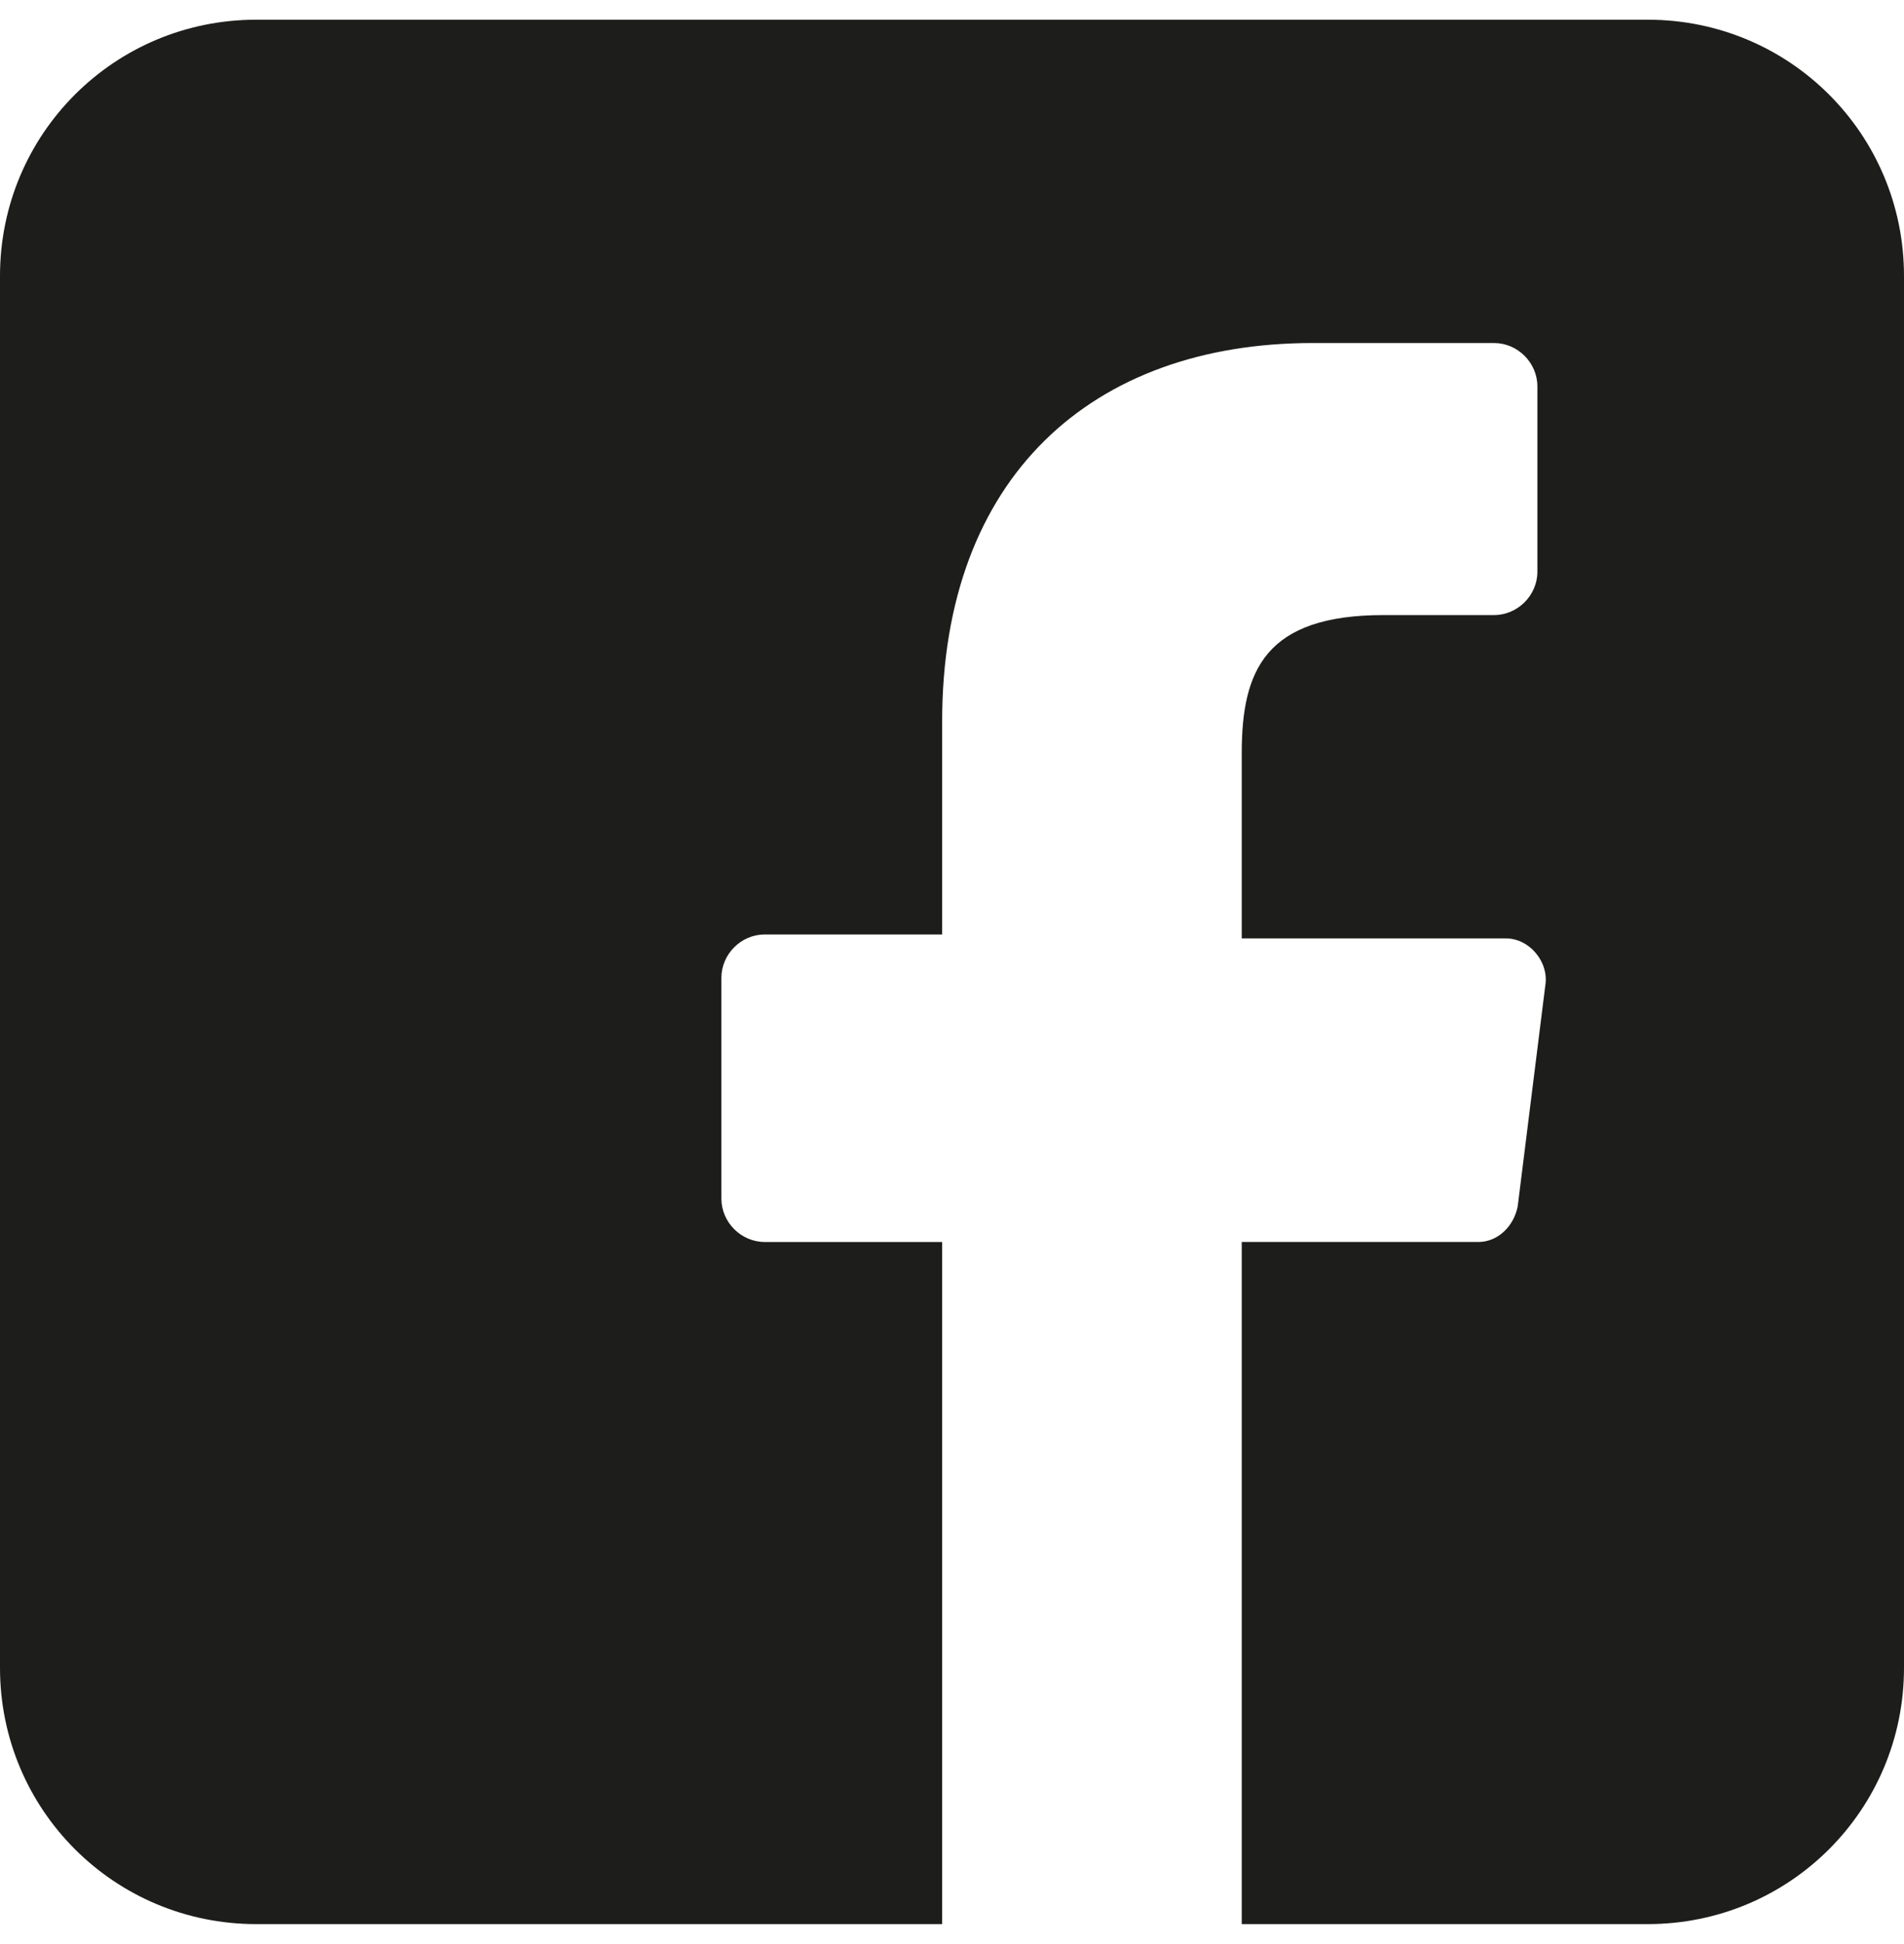
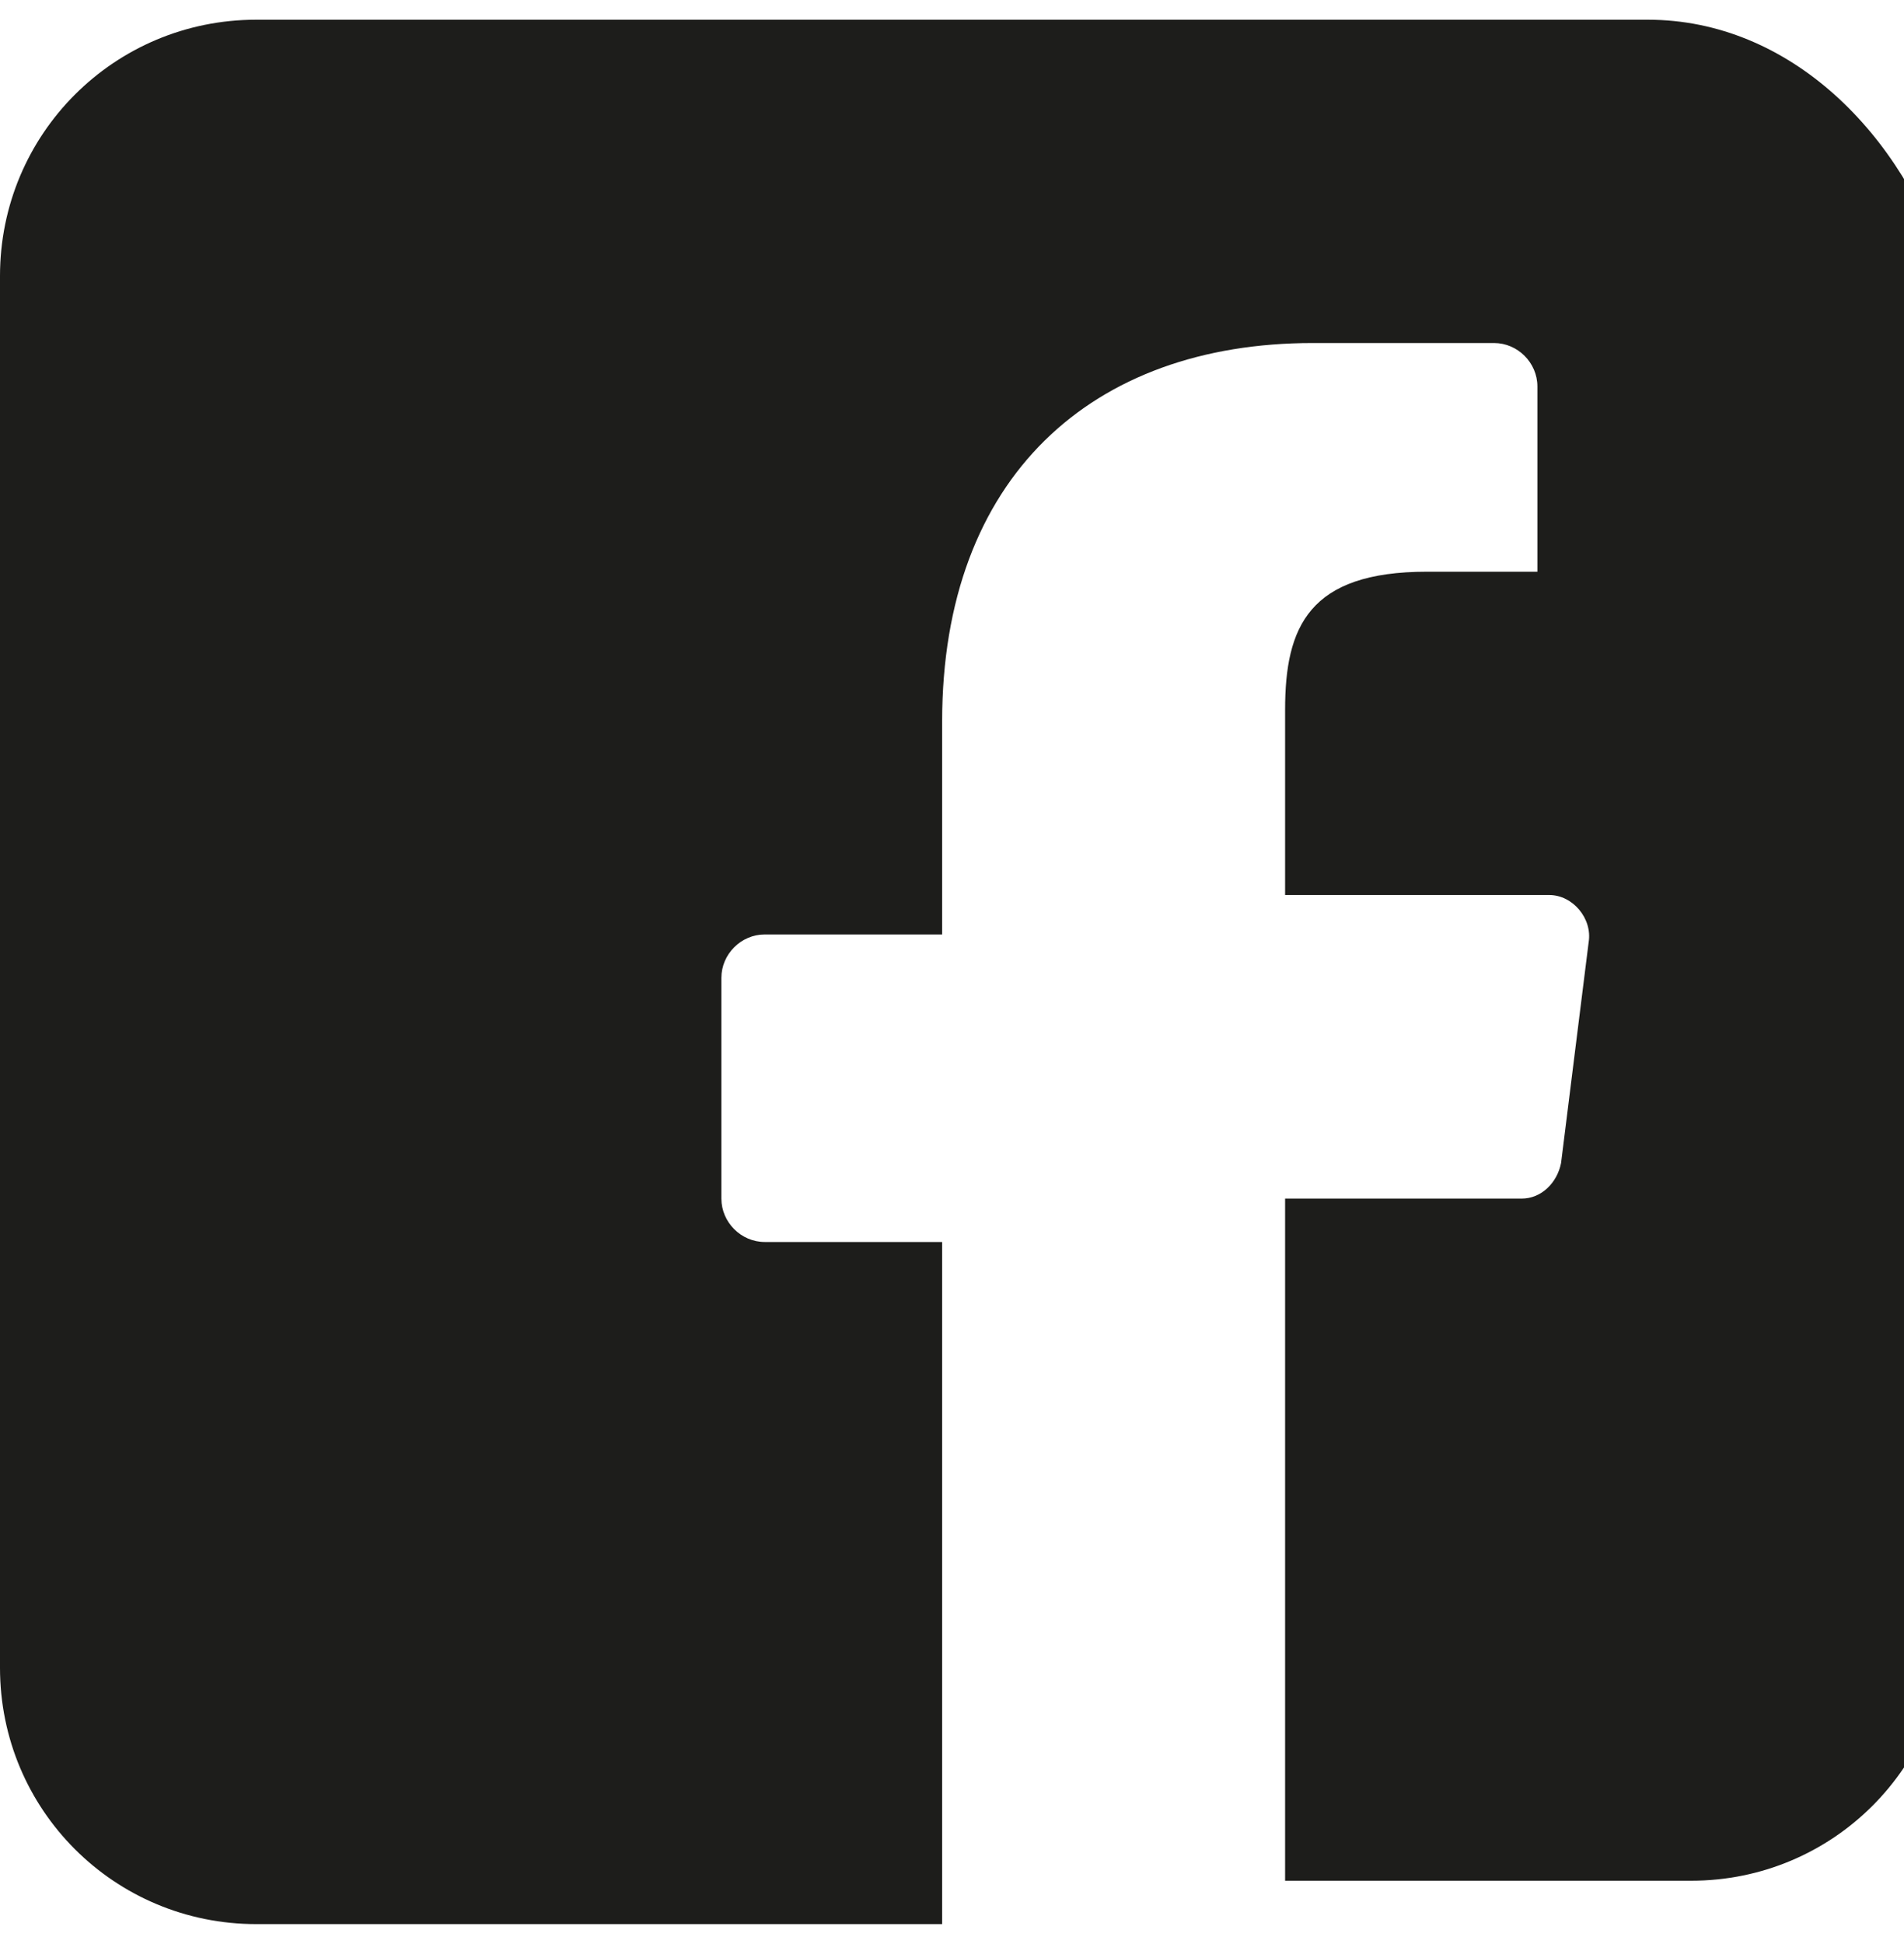
<svg xmlns="http://www.w3.org/2000/svg" version="1.1" id="Layer_1" x="0px" y="0px" viewBox="0 0 48.3 49.3" style="enable-background:new 0 0 48.3 49.3;" xml:space="preserve">
  <style type="text/css">
	.st0{fill:#1D1D1B;}
</style>
  <g>
-     <path class="st0" d="M41.8,0.5H6.5C2.9,0.5,0,3.4,0,7v35.3c0,3.6,2.9,6.5,6.5,6.5h17.4l0-17.3h-4.5c-0.6,0-1.1-0.5-1.1-1.1l0-5.6   c0-0.6,0.5-1.1,1.1-1.1h4.5v-5.4c0-6.2,3.8-9.6,9.4-9.6h4.6c0.6,0,1.1,0.5,1.1,1.1v4.7c0,0.6-0.5,1.1-1.1,1.1h-2.8   c-3,0-3.6,1.4-3.6,3.5v4.7h6.7c0.6,0,1.1,0.6,1,1.2l-0.7,5.6c-0.1,0.5-0.5,0.9-1,0.9h-6l0,17.3h10.3c3.6,0,6.5-2.9,6.5-6.5V7   C48.3,3.4,45.4,0.5,41.8,0.5L41.8,0.5z" />
+     <path class="st0" d="M41.8,0.5H6.5C2.9,0.5,0,3.4,0,7v35.3c0,3.6,2.9,6.5,6.5,6.5h17.4l0-17.3h-4.5c-0.6,0-1.1-0.5-1.1-1.1l0-5.6   c0-0.6,0.5-1.1,1.1-1.1h4.5v-5.4c0-6.2,3.8-9.6,9.4-9.6h4.6c0.6,0,1.1,0.5,1.1,1.1v4.7h-2.8   c-3,0-3.6,1.4-3.6,3.5v4.7h6.7c0.6,0,1.1,0.6,1,1.2l-0.7,5.6c-0.1,0.5-0.5,0.9-1,0.9h-6l0,17.3h10.3c3.6,0,6.5-2.9,6.5-6.5V7   C48.3,3.4,45.4,0.5,41.8,0.5L41.8,0.5z" />
  </g>
</svg>